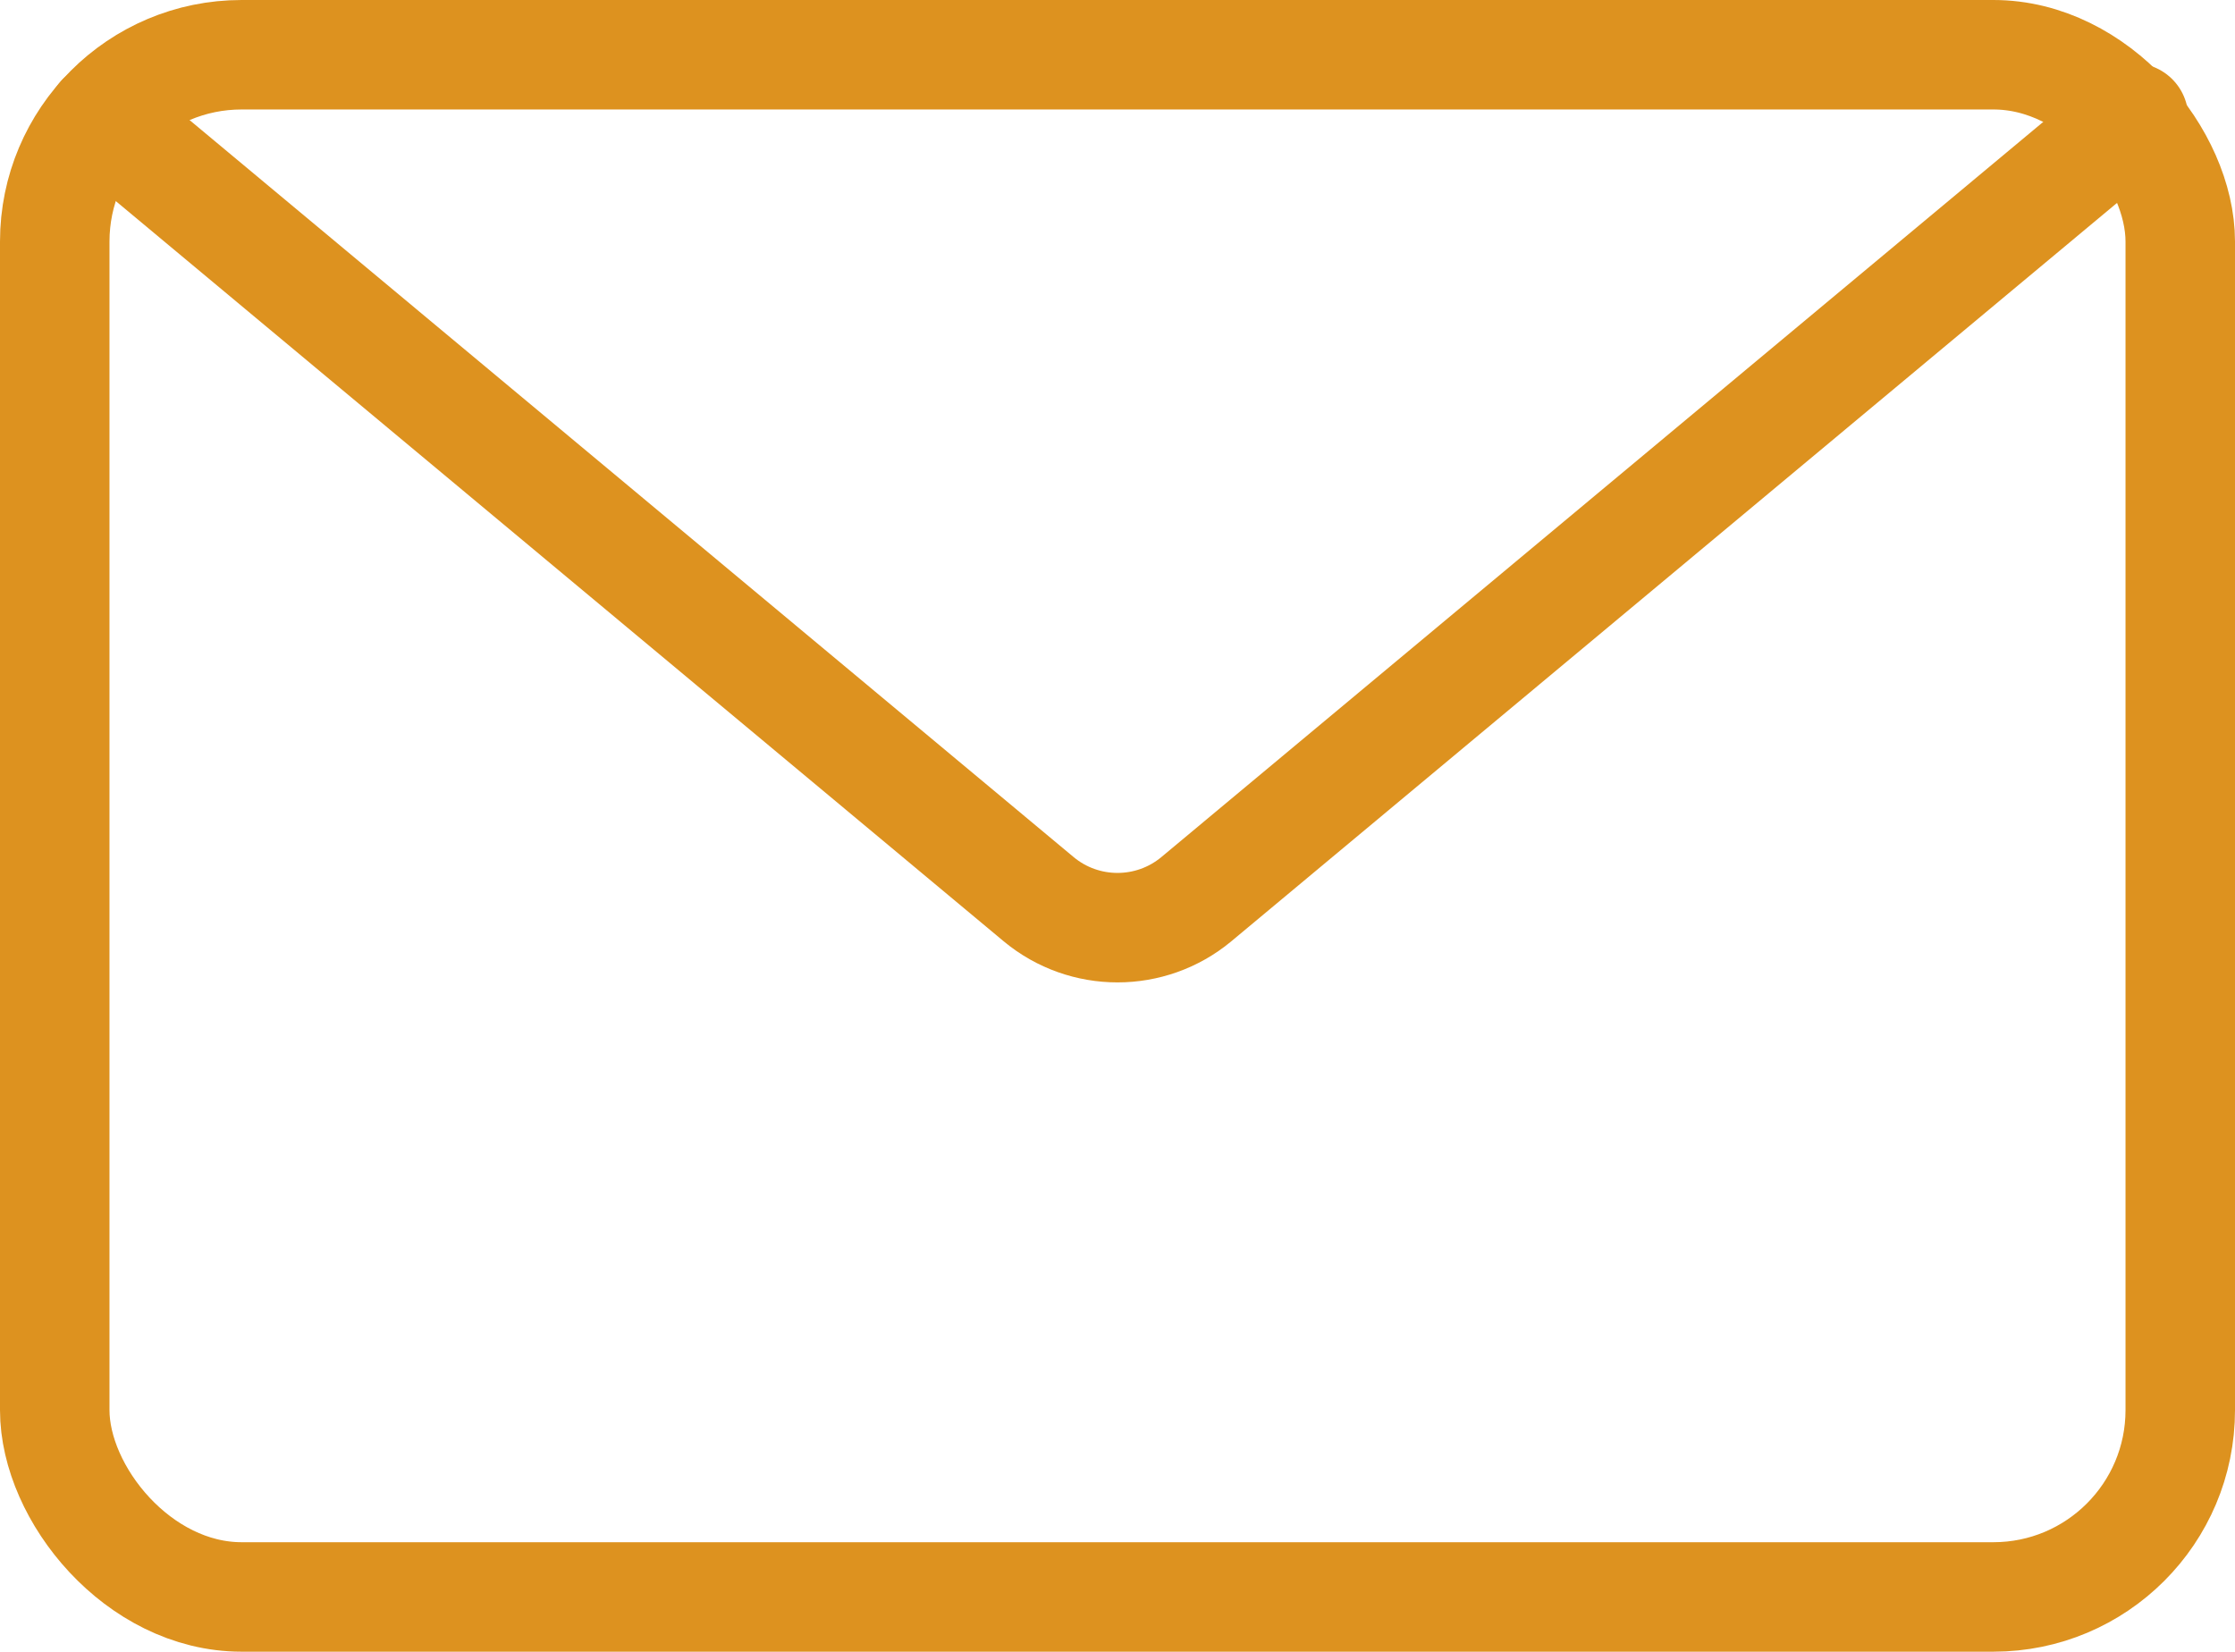
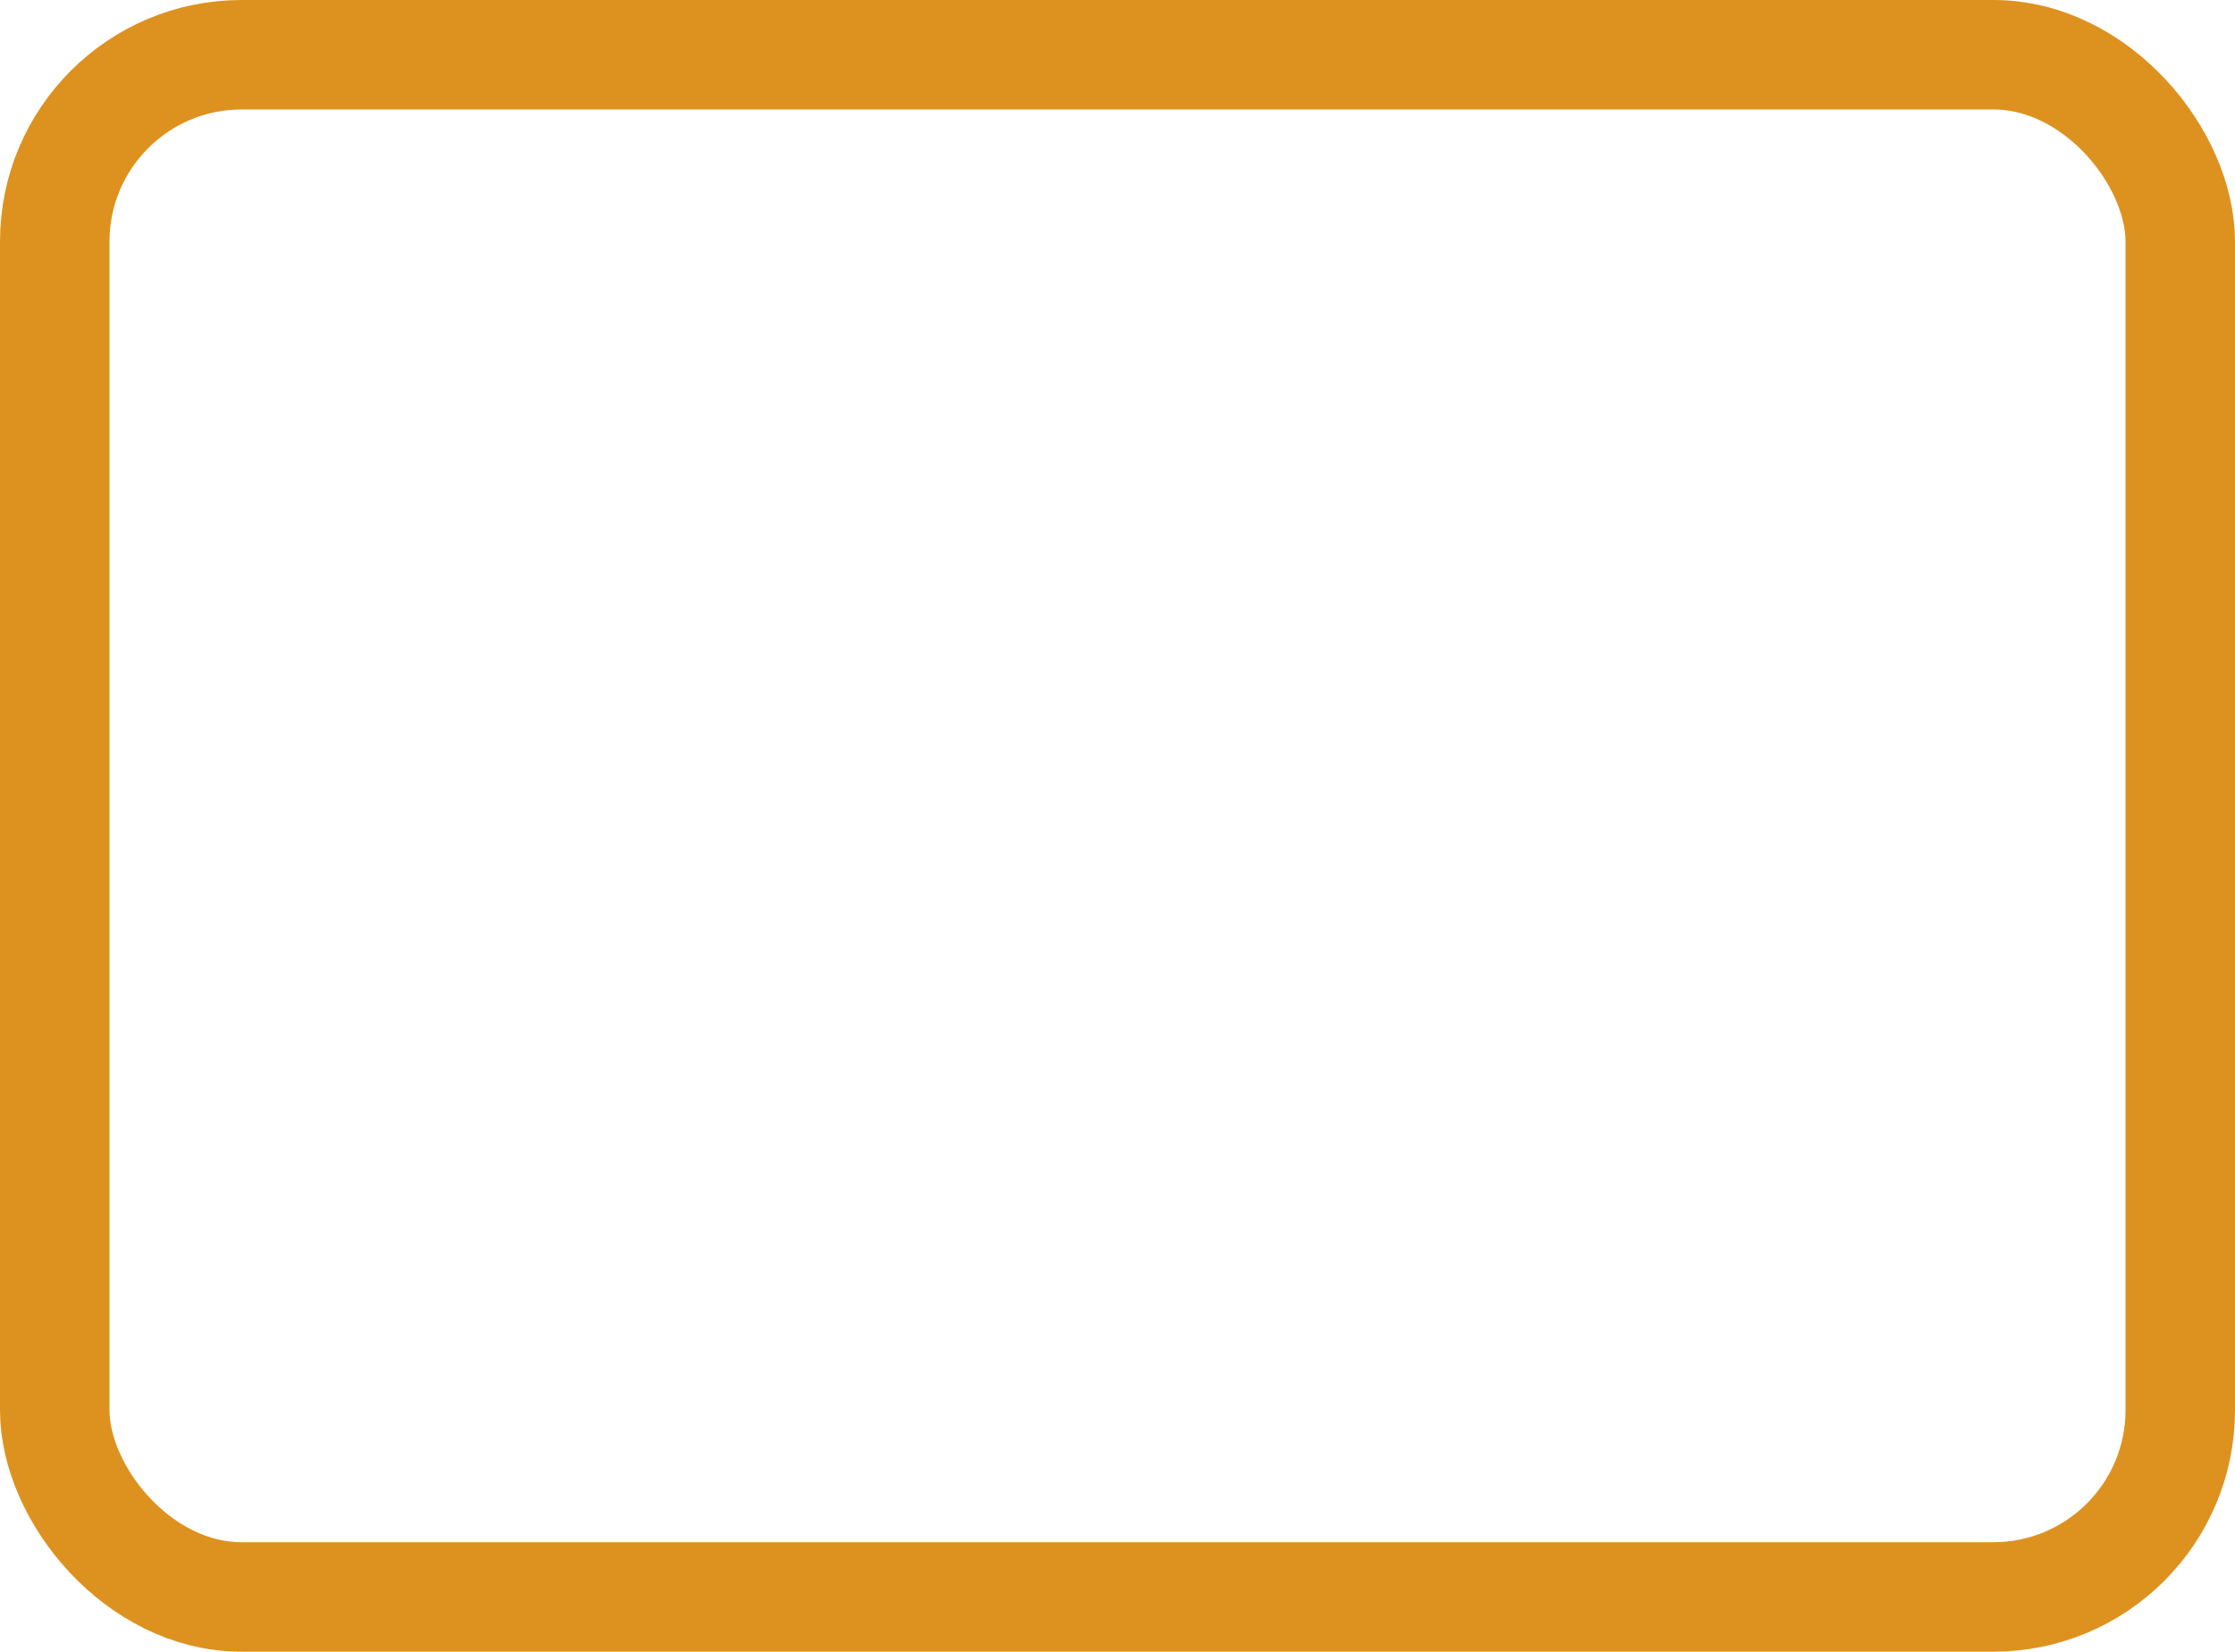
<svg xmlns="http://www.w3.org/2000/svg" id="_レイヤー_2" data-name="レイヤー 2" viewBox="0 0 61.24 45.26">
  <defs>
    <style>
      .cls-1 {
        fill: none;
        stroke: #dd921f;
        stroke-linecap: round;
        stroke-linejoin: round;
        stroke-width: 3px;
      }
    </style>
  </defs>
  <g id="_レイヤー_1-2" data-name="レイヤー 1">
    <g>
      <rect class="cls-1" x="1.5" y="1.5" width="58.24" height="42.26" rx="5.12" ry="5.12" />
-       <path class="cls-1" d="M58.46,3.23l-25.68,21.41c-1.25,1.04-3.07,1.04-4.32,0L2.78,3.23" />
    </g>
  </g>
</svg>